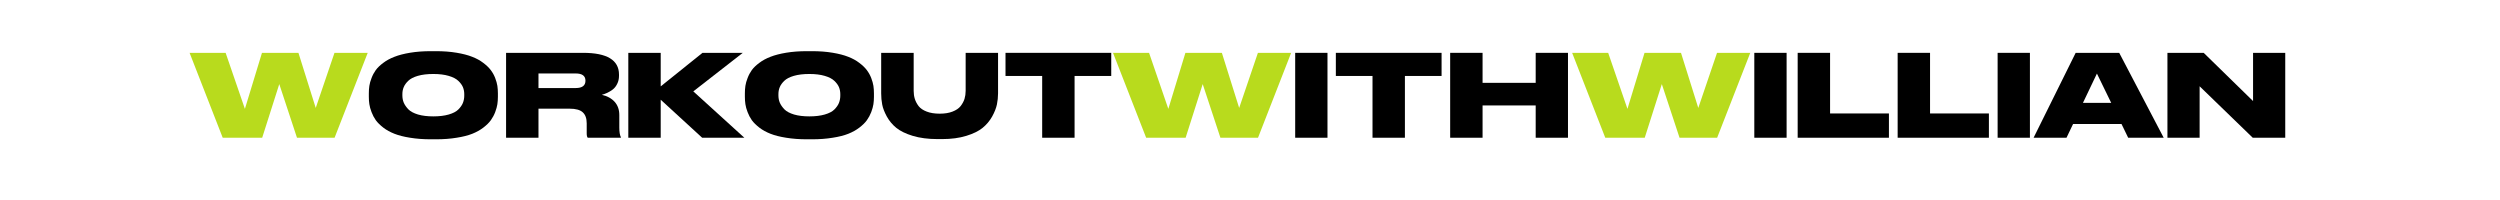
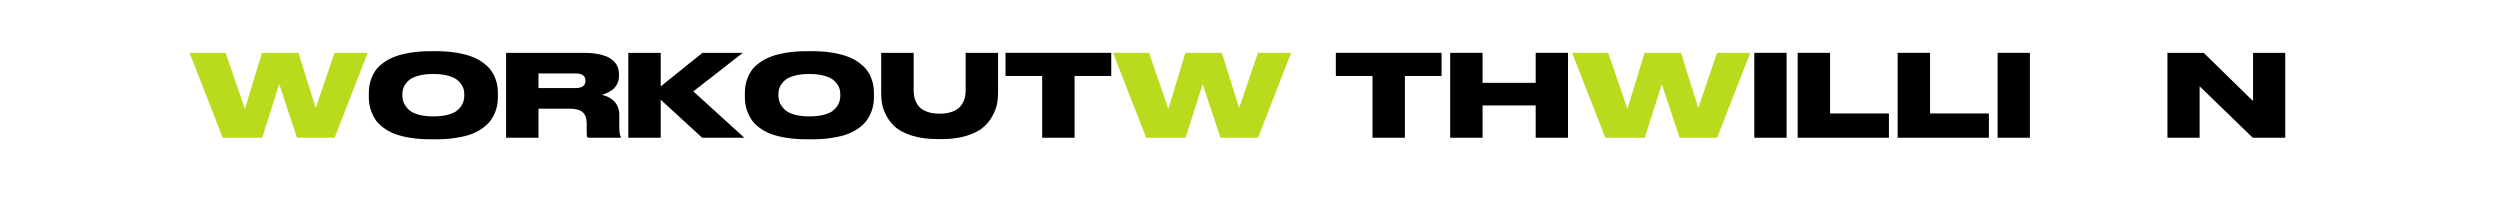
<svg xmlns="http://www.w3.org/2000/svg" width="500" zoomAndPan="magnify" viewBox="0 0 375 30" height="40" preserveAspectRatio="xMidYMid meet" version="1.0">
  <defs>
    <g />
  </defs>
  <g fill="#b8db1d" fill-opacity="1">
    <g transform="translate(28.641, 20.66)">
      <g>
        <path d="M 10.688 0 L 4.766 0 L -0.203 -12.734 L 5.203 -12.734 L 8.094 -4.328 L 10.656 -12.734 L 16.125 -12.734 L 18.719 -4.469 L 21.531 -12.734 L 26.516 -12.734 L 21.547 0 L 15.906 0 L 13.25 -8.047 Z M 10.688 0 " />
      </g>
    </g>
  </g>
  <g fill="#000000" fill-opacity="1">
    <g transform="translate(54.935, 20.66)">
      <g>
        <path d="M 9.688 -12.984 L 10.469 -12.984 C 11.594 -12.984 12.617 -12.906 13.547 -12.75 C 14.484 -12.594 15.266 -12.391 15.891 -12.141 C 16.523 -11.898 17.078 -11.598 17.547 -11.234 C 18.023 -10.879 18.398 -10.52 18.672 -10.156 C 18.953 -9.789 19.176 -9.391 19.344 -8.953 C 19.508 -8.523 19.617 -8.133 19.672 -7.781 C 19.723 -7.426 19.75 -7.051 19.75 -6.656 L 19.75 -6.141 C 19.75 -5.754 19.723 -5.383 19.672 -5.031 C 19.617 -4.676 19.508 -4.281 19.344 -3.844 C 19.176 -3.406 18.957 -3 18.688 -2.625 C 18.426 -2.258 18.051 -1.891 17.562 -1.516 C 17.082 -1.148 16.531 -0.844 15.906 -0.594 C 15.281 -0.344 14.5 -0.145 13.562 0 C 12.633 0.156 11.602 0.234 10.469 0.234 L 9.688 0.234 C 8.551 0.234 7.516 0.156 6.578 0 C 5.648 -0.145 4.867 -0.344 4.234 -0.594 C 3.598 -0.844 3.039 -1.148 2.562 -1.516 C 2.082 -1.891 1.707 -2.258 1.438 -2.625 C 1.176 -3 0.961 -3.406 0.797 -3.844 C 0.629 -4.281 0.52 -4.676 0.469 -5.031 C 0.414 -5.383 0.391 -5.754 0.391 -6.141 L 0.391 -6.656 C 0.391 -7.051 0.414 -7.426 0.469 -7.781 C 0.52 -8.133 0.629 -8.523 0.797 -8.953 C 0.961 -9.391 1.176 -9.789 1.438 -10.156 C 1.707 -10.52 2.082 -10.879 2.562 -11.234 C 3.039 -11.598 3.598 -11.898 4.234 -12.141 C 4.867 -12.391 5.648 -12.594 6.578 -12.75 C 7.516 -12.906 8.551 -12.984 9.688 -12.984 Z M 14.703 -6.297 L 14.703 -6.547 C 14.703 -6.922 14.633 -7.27 14.5 -7.594 C 14.363 -7.914 14.133 -8.227 13.812 -8.531 C 13.488 -8.844 13.004 -9.094 12.359 -9.281 C 11.723 -9.469 10.957 -9.562 10.062 -9.562 C 9.156 -9.562 8.379 -9.469 7.734 -9.281 C 7.098 -9.094 6.617 -8.844 6.297 -8.531 C 5.984 -8.227 5.758 -7.914 5.625 -7.594 C 5.488 -7.27 5.422 -6.922 5.422 -6.547 L 5.422 -6.344 C 5.422 -5.957 5.488 -5.598 5.625 -5.266 C 5.77 -4.93 6 -4.598 6.312 -4.266 C 6.633 -3.941 7.117 -3.68 7.766 -3.484 C 8.41 -3.297 9.176 -3.203 10.062 -3.203 C 10.957 -3.203 11.727 -3.297 12.375 -3.484 C 13.02 -3.672 13.5 -3.922 13.812 -4.234 C 14.133 -4.555 14.363 -4.883 14.5 -5.219 C 14.633 -5.562 14.703 -5.922 14.703 -6.297 Z M 14.703 -6.297 " />
      </g>
    </g>
  </g>
  <g fill="#000000" fill-opacity="1">
    <g transform="translate(75.084, 20.66)">
      <g>
        <path d="M 5.688 -9.641 L 5.688 -7.453 L 11.266 -7.453 C 12.242 -7.453 12.734 -7.816 12.734 -8.547 L 12.734 -8.562 C 12.734 -9.281 12.242 -9.641 11.266 -9.641 Z M 5.688 -4.359 L 5.688 0 L 0.828 0 L 0.828 -12.734 L 12.391 -12.734 C 15.973 -12.734 17.766 -11.645 17.766 -9.469 L 17.766 -9.281 C 17.766 -8.844 17.676 -8.445 17.5 -8.094 C 17.332 -7.738 17.109 -7.453 16.828 -7.234 C 16.547 -7.023 16.27 -6.859 16 -6.734 C 15.727 -6.609 15.457 -6.508 15.188 -6.438 C 16 -6.258 16.641 -5.91 17.109 -5.391 C 17.578 -4.867 17.812 -4.207 17.812 -3.406 L 17.812 -1.531 C 17.812 -0.863 17.891 -0.379 18.047 -0.078 L 18.047 0 L 13.078 0 C 12.973 -0.113 12.922 -0.336 12.922 -0.672 L 12.922 -2.156 C 12.922 -2.906 12.723 -3.457 12.328 -3.812 C 11.941 -4.176 11.281 -4.359 10.344 -4.359 Z M 5.688 -4.359 " />
      </g>
    </g>
  </g>
  <g fill="#000000" fill-opacity="1">
    <g transform="translate(93.418, 20.66)">
      <g>
        <path d="M 5.688 0 L 0.828 0 L 0.828 -12.734 L 5.688 -12.734 L 5.688 -7.703 L 11.953 -12.734 L 18 -12.734 L 10.578 -6.953 L 18.234 0 L 11.906 0 L 5.688 -5.703 Z M 5.688 0 " />
      </g>
    </g>
  </g>
  <g fill="#000000" fill-opacity="1">
    <g transform="translate(111.341, 20.66)">
      <g>
        <path d="M 9.688 -12.984 L 10.469 -12.984 C 11.594 -12.984 12.617 -12.906 13.547 -12.75 C 14.484 -12.594 15.266 -12.391 15.891 -12.141 C 16.523 -11.898 17.078 -11.598 17.547 -11.234 C 18.023 -10.879 18.398 -10.52 18.672 -10.156 C 18.953 -9.789 19.176 -9.391 19.344 -8.953 C 19.508 -8.523 19.617 -8.133 19.672 -7.781 C 19.723 -7.426 19.75 -7.051 19.75 -6.656 L 19.75 -6.141 C 19.75 -5.754 19.723 -5.383 19.672 -5.031 C 19.617 -4.676 19.508 -4.281 19.344 -3.844 C 19.176 -3.406 18.957 -3 18.688 -2.625 C 18.426 -2.258 18.051 -1.891 17.562 -1.516 C 17.082 -1.148 16.531 -0.844 15.906 -0.594 C 15.281 -0.344 14.5 -0.145 13.562 0 C 12.633 0.156 11.602 0.234 10.469 0.234 L 9.688 0.234 C 8.551 0.234 7.516 0.156 6.578 0 C 5.648 -0.145 4.867 -0.344 4.234 -0.594 C 3.598 -0.844 3.039 -1.148 2.562 -1.516 C 2.082 -1.891 1.707 -2.258 1.438 -2.625 C 1.176 -3 0.961 -3.406 0.797 -3.844 C 0.629 -4.281 0.52 -4.676 0.469 -5.031 C 0.414 -5.383 0.391 -5.754 0.391 -6.141 L 0.391 -6.656 C 0.391 -7.051 0.414 -7.426 0.469 -7.781 C 0.52 -8.133 0.629 -8.523 0.797 -8.953 C 0.961 -9.391 1.176 -9.789 1.438 -10.156 C 1.707 -10.52 2.082 -10.879 2.562 -11.234 C 3.039 -11.598 3.598 -11.898 4.234 -12.141 C 4.867 -12.391 5.648 -12.594 6.578 -12.75 C 7.516 -12.906 8.551 -12.984 9.688 -12.984 Z M 14.703 -6.297 L 14.703 -6.547 C 14.703 -6.922 14.633 -7.27 14.5 -7.594 C 14.363 -7.914 14.133 -8.227 13.812 -8.531 C 13.488 -8.844 13.004 -9.094 12.359 -9.281 C 11.723 -9.469 10.957 -9.562 10.062 -9.562 C 9.156 -9.562 8.379 -9.469 7.734 -9.281 C 7.098 -9.094 6.617 -8.844 6.297 -8.531 C 5.984 -8.227 5.758 -7.914 5.625 -7.594 C 5.488 -7.27 5.422 -6.922 5.422 -6.547 L 5.422 -6.344 C 5.422 -5.957 5.488 -5.598 5.625 -5.266 C 5.77 -4.93 6 -4.598 6.312 -4.266 C 6.633 -3.941 7.117 -3.68 7.766 -3.484 C 8.41 -3.297 9.176 -3.203 10.062 -3.203 C 10.957 -3.203 11.727 -3.297 12.375 -3.484 C 13.02 -3.672 13.5 -3.922 13.812 -4.234 C 14.133 -4.555 14.363 -4.883 14.5 -5.219 C 14.633 -5.562 14.703 -5.922 14.703 -6.297 Z M 14.703 -6.297 " />
      </g>
    </g>
  </g>
  <g fill="#000000" fill-opacity="1">
    <g transform="translate(131.489, 20.66)">
      <g>
        <path d="M 0.688 -6.656 L 0.688 -12.734 L 5.562 -12.734 L 5.562 -7.031 C 5.562 -6.602 5.617 -6.203 5.734 -5.828 C 5.848 -5.461 6.035 -5.102 6.297 -4.75 C 6.566 -4.406 6.973 -4.129 7.516 -3.922 C 8.055 -3.711 8.707 -3.609 9.469 -3.609 C 10.219 -3.609 10.859 -3.711 11.391 -3.922 C 11.93 -4.129 12.336 -4.406 12.609 -4.75 C 12.879 -5.102 13.07 -5.461 13.188 -5.828 C 13.301 -6.203 13.359 -6.602 13.359 -7.031 L 13.359 -12.734 L 18.219 -12.734 L 18.219 -6.656 C 18.219 -6.094 18.16 -5.535 18.047 -4.984 C 17.93 -4.43 17.691 -3.828 17.328 -3.172 C 16.961 -2.523 16.488 -1.961 15.906 -1.484 C 15.32 -1.004 14.504 -0.602 13.453 -0.281 C 12.41 0.039 11.203 0.203 9.828 0.203 L 9.141 0.203 C 7.723 0.203 6.484 0.039 5.422 -0.281 C 4.367 -0.602 3.547 -1.004 2.953 -1.484 C 2.367 -1.961 1.895 -2.531 1.531 -3.188 C 1.176 -3.844 0.945 -4.438 0.844 -4.969 C 0.738 -5.508 0.688 -6.07 0.688 -6.656 Z M 0.688 -6.656 " />
      </g>
    </g>
  </g>
  <g fill="#000000" fill-opacity="1">
    <g transform="translate(150.405, 20.66)">
      <g>
        <path d="M 5.922 0 L 5.922 -9.266 L 0.422 -9.266 L 0.422 -12.734 L 16.281 -12.734 L 16.281 -9.266 L 10.781 -9.266 L 10.781 0 Z M 5.922 0 " />
      </g>
    </g>
  </g>
  <g fill="#b8db1d" fill-opacity="1">
    <g transform="translate(167.156, 20.66)">
      <g>
        <path d="M 10.688 0 L 4.766 0 L -0.203 -12.734 L 5.203 -12.734 L 8.094 -4.328 L 10.656 -12.734 L 16.125 -12.734 L 18.719 -4.469 L 21.531 -12.734 L 26.516 -12.734 L 21.547 0 L 15.906 0 L 13.25 -8.047 Z M 10.688 0 " />
      </g>
    </g>
  </g>
  <g fill="#000000" fill-opacity="1">
    <g transform="translate(193.45, 20.66)">
      <g>
-         <path d="M 5.672 -12.734 L 5.672 0 L 0.828 0 L 0.828 -12.734 Z M 5.672 -12.734 " />
-       </g>
+         </g>
    </g>
  </g>
  <g fill="#000000" fill-opacity="1">
    <g transform="translate(199.955, 20.66)">
      <g>
        <path d="M 5.922 0 L 5.922 -9.266 L 0.422 -9.266 L 0.422 -12.734 L 16.281 -12.734 L 16.281 -9.266 L 10.781 -9.266 L 10.781 0 Z M 5.922 0 " />
      </g>
    </g>
  </g>
  <g fill="#000000" fill-opacity="1">
    <g transform="translate(216.697, 20.66)">
      <g>
        <path d="M 0.828 0 L 0.828 -12.734 L 5.688 -12.734 L 5.688 -8.234 L 13.656 -8.234 L 13.656 -12.734 L 18.5 -12.734 L 18.5 0 L 13.656 0 L 13.656 -4.844 L 5.688 -4.844 L 5.688 0 Z M 0.828 0 " />
      </g>
    </g>
  </g>
  <g fill="#b8db1d" fill-opacity="1">
    <g transform="translate(236.024, 20.66)">
      <g>
        <path d="M 10.688 0 L 4.766 0 L -0.203 -12.734 L 5.203 -12.734 L 8.094 -4.328 L 10.656 -12.734 L 16.125 -12.734 L 18.719 -4.469 L 21.531 -12.734 L 26.516 -12.734 L 21.547 0 L 15.906 0 L 13.25 -8.047 Z M 10.688 0 " />
      </g>
    </g>
  </g>
  <g fill="#000000" fill-opacity="1">
    <g transform="translate(262.318, 20.66)">
      <g>
        <path d="M 5.672 -12.734 L 5.672 0 L 0.828 0 L 0.828 -12.734 Z M 5.672 -12.734 " />
      </g>
    </g>
  </g>
  <g fill="#000000" fill-opacity="1">
    <g transform="translate(268.823, 20.66)">
      <g>
        <path d="M 0.828 -12.734 L 5.688 -12.734 L 5.688 -3.641 L 14.516 -3.641 L 14.516 0 L 0.828 0 Z M 0.828 -12.734 " />
      </g>
    </g>
  </g>
  <g fill="#000000" fill-opacity="1">
    <g transform="translate(283.819, 20.66)">
      <g>
        <path d="M 0.828 -12.734 L 5.688 -12.734 L 5.688 -3.641 L 14.516 -3.641 L 14.516 0 L 0.828 0 Z M 0.828 -12.734 " />
      </g>
    </g>
  </g>
  <g fill="#000000" fill-opacity="1">
    <g transform="translate(298.815, 20.66)">
      <g>
        <path d="M 5.672 -12.734 L 5.672 0 L 0.828 0 L 0.828 -12.734 Z M 5.672 -12.734 " />
      </g>
    </g>
  </g>
  <g fill="#000000" fill-opacity="1">
    <g transform="translate(305.32, 20.66)">
      <g>
-         <path d="M 11.359 -5.234 L 9.219 -9.625 L 7.125 -5.234 Z M 13.906 0 L 12.906 -2.062 L 5.641 -2.062 L 4.656 0 L -0.281 0 L 6.031 -12.734 L 12.562 -12.734 L 19.234 0 Z M 13.906 0 " />
-       </g>
+         </g>
    </g>
  </g>
  <g fill="#000000" fill-opacity="1">
    <g transform="translate(324.287, 20.66)">
      <g>
        <path d="M 0.828 -12.734 L 6.266 -12.734 L 13.672 -5.5 L 13.672 -12.734 L 18.5 -12.734 L 18.5 0 L 13.625 0 L 5.656 -7.719 L 5.656 0 L 0.828 0 Z M 0.828 -12.734 " />
      </g>
    </g>
  </g>
</svg>